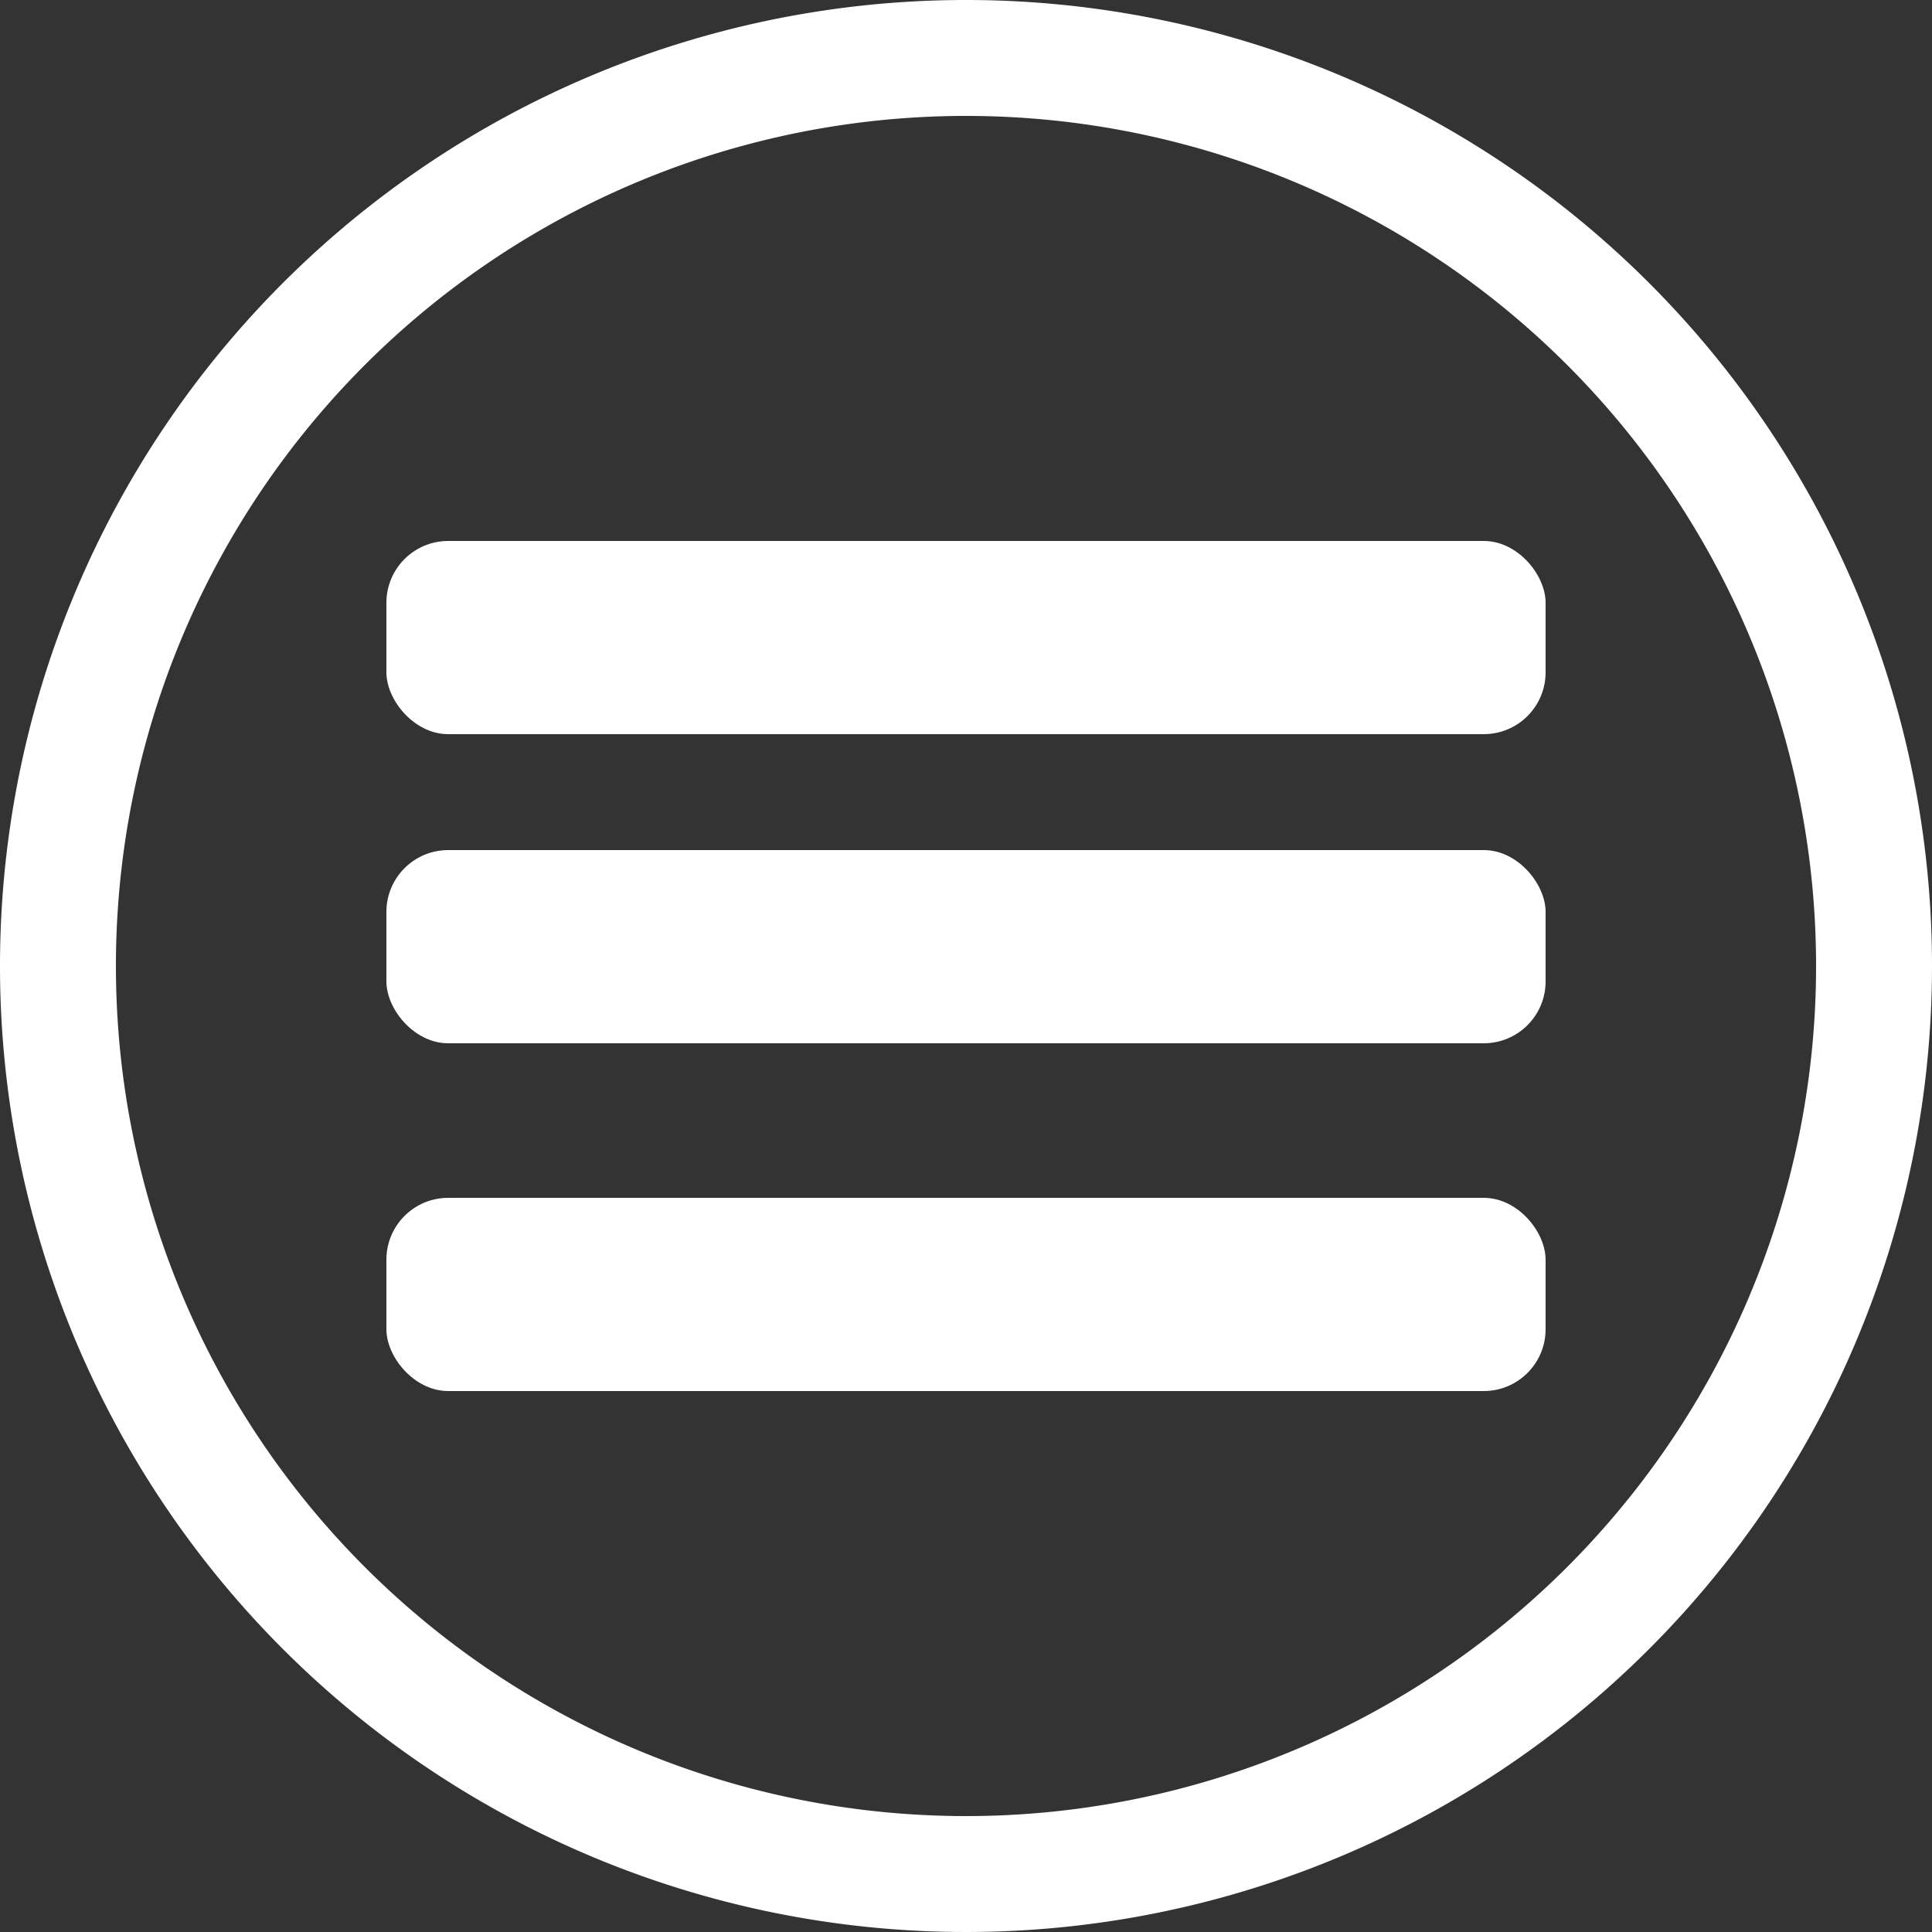
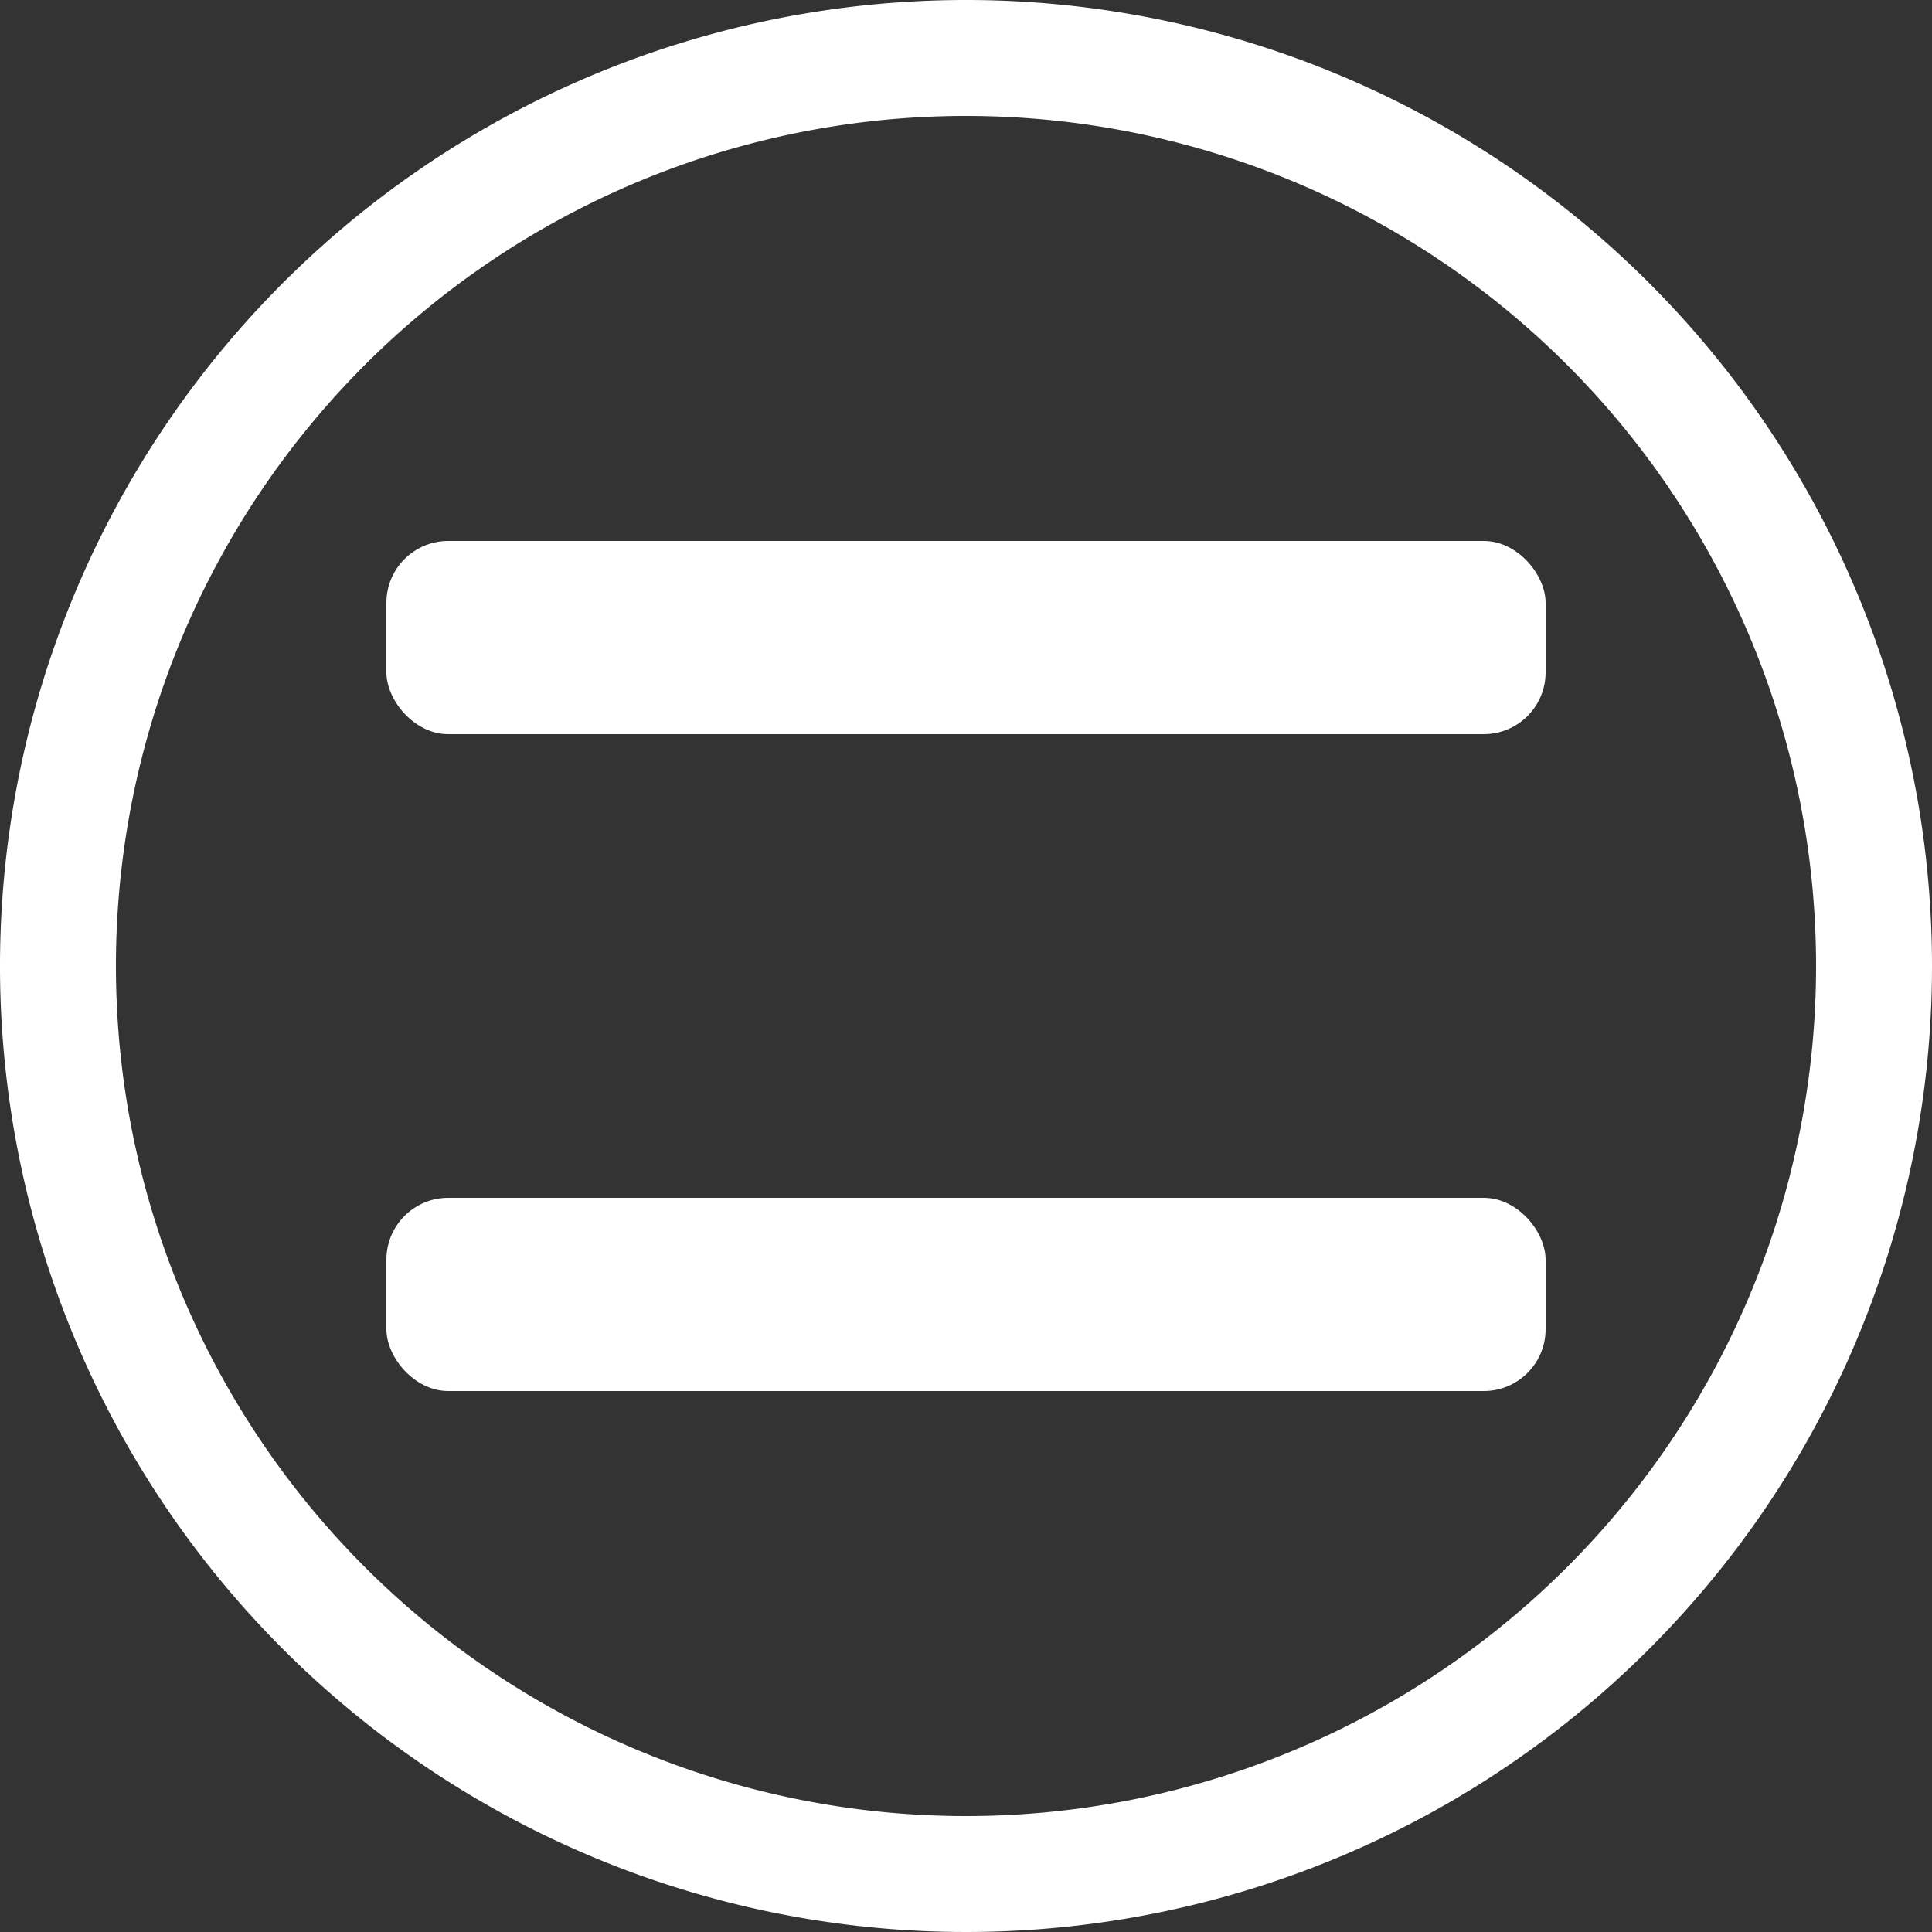
<svg xmlns="http://www.w3.org/2000/svg" id="Ebene_1" data-name="Ebene 1" viewBox="0 0 50 50">
  <rect x="0" y="0" width="50" height="50" fill="#333333" stroke="none" />
  <defs>
    <style>.cls-1{fill:#fff;}</style>
  </defs>
  <title>menuebutton</title>
  <path class="cls-1" d="M25,3A22,22,0,1,1,3,25,22,22,0,0,1,25,3m0-3A25,25,0,1,0,50,25,25,25,0,0,0,25,0Z" />
  <rect class="cls-1" x="10" y="14" width="30" height="5" rx="1.6" />
-   <rect class="cls-1" x="10" y="22" width="30" height="5" rx="1.6" />
  <rect class="cls-1" x="10" y="31" width="30" height="5" rx="1.6" />
</svg>